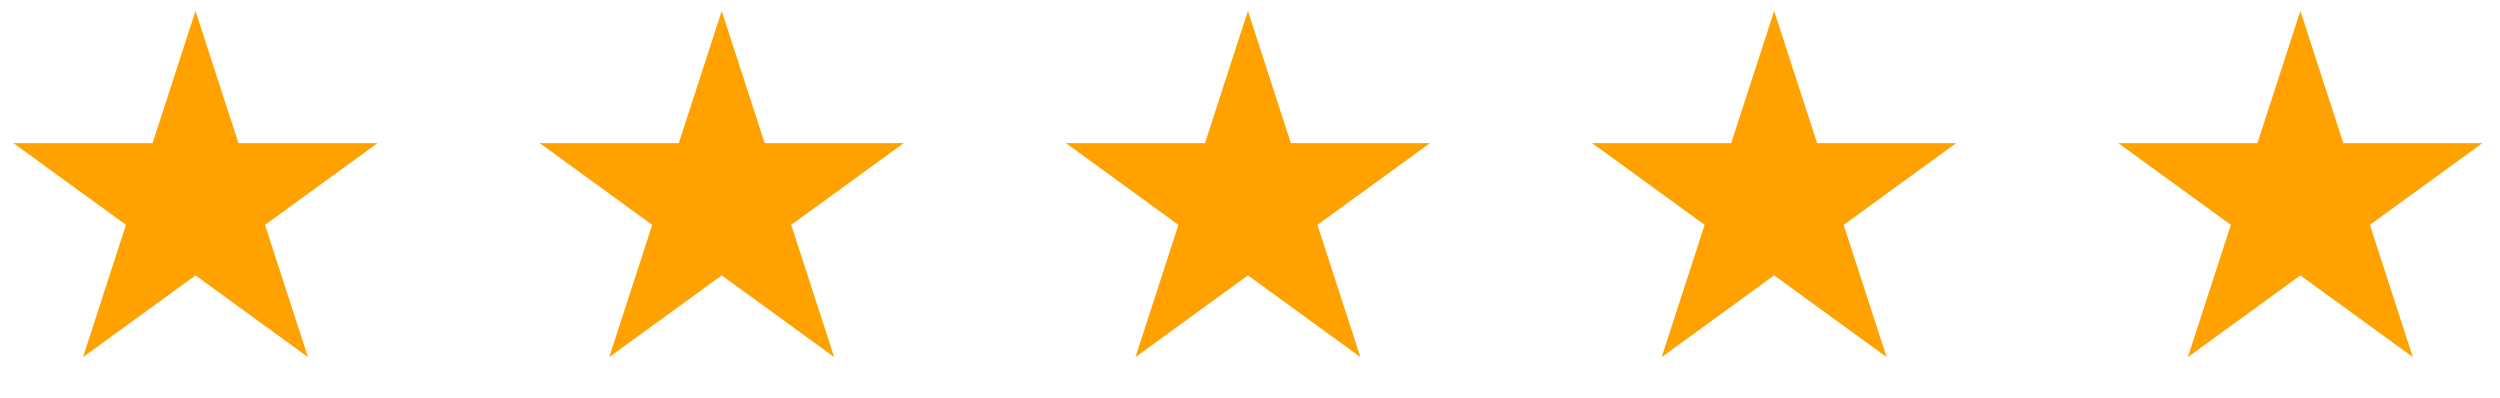
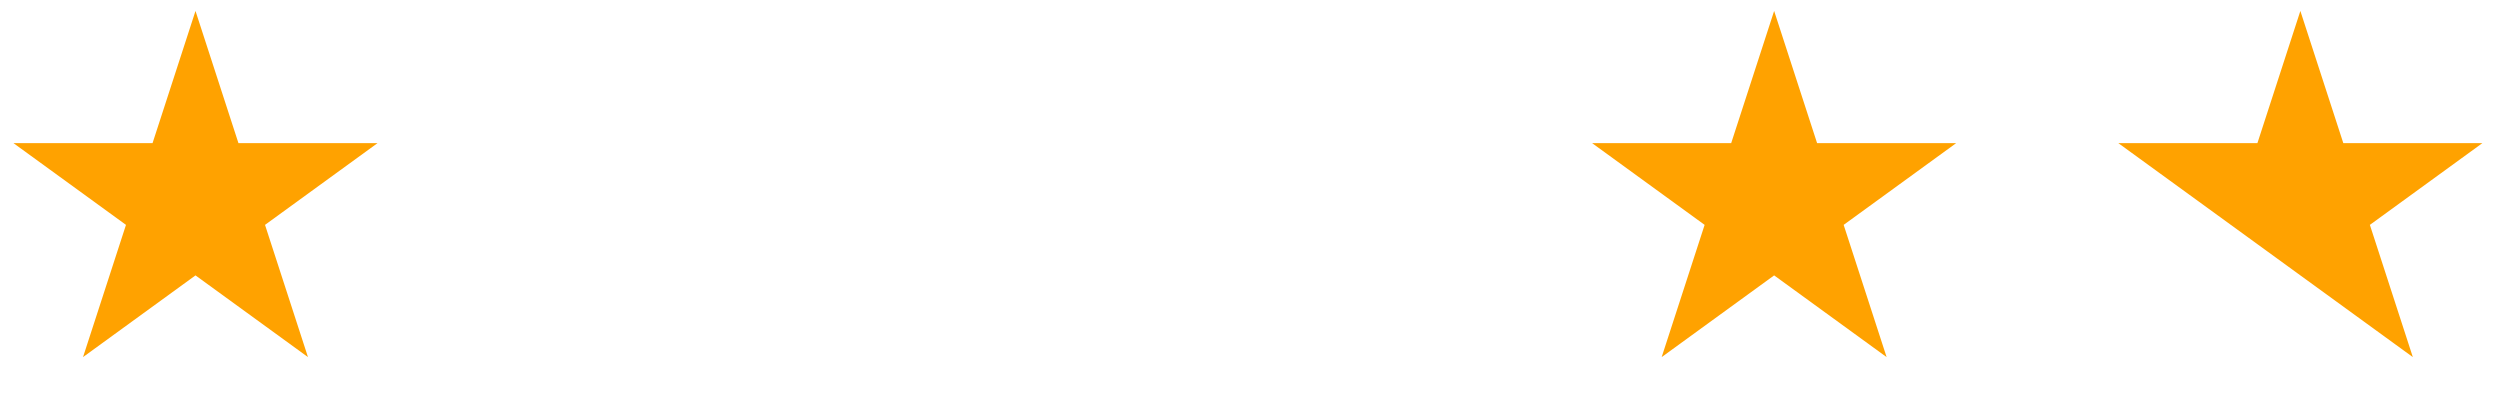
<svg xmlns="http://www.w3.org/2000/svg" width="201" height="32" viewBox="0 0 201 32" fill="none">
  <path d="M15.718 0.88L19.172 11.51H30.35L21.307 18.08L24.761 28.711L15.718 22.141L6.675 28.711L10.129 18.08L1.086 11.51H12.264L15.718 0.88Z" fill="#FFA200" />
-   <path d="M100.333 0.88L103.787 11.51H114.965L105.922 18.08L109.376 28.711L100.333 22.141L91.29 28.711L94.745 18.08L85.702 11.51H96.879L100.333 0.88Z" fill="#FFA200" />
-   <path d="M58.026 0.88L61.48 11.51H72.657L63.614 18.08L67.069 28.711L58.026 22.141L48.983 28.711L52.437 18.08L43.394 11.51H54.572L58.026 0.88Z" fill="#FFA200" />
  <path d="M142.641 0.88L146.095 11.51H157.273L148.23 18.08L151.684 28.711L142.641 22.141L133.598 28.711L137.052 18.08L128.009 11.51H139.187L142.641 0.88Z" fill="#FFA200" />
-   <path d="M184.949 0.88L188.403 11.51H199.58L190.538 18.08L193.992 28.711L184.949 22.141L175.906 28.711L179.36 18.08L170.317 11.51H181.495L184.949 0.88Z" fill="#FFA200" />
+   <path d="M184.949 0.88L188.403 11.51H199.58L190.538 18.08L193.992 28.711L184.949 22.141L179.36 18.08L170.317 11.51H181.495L184.949 0.88Z" fill="#FFA200" />
</svg>